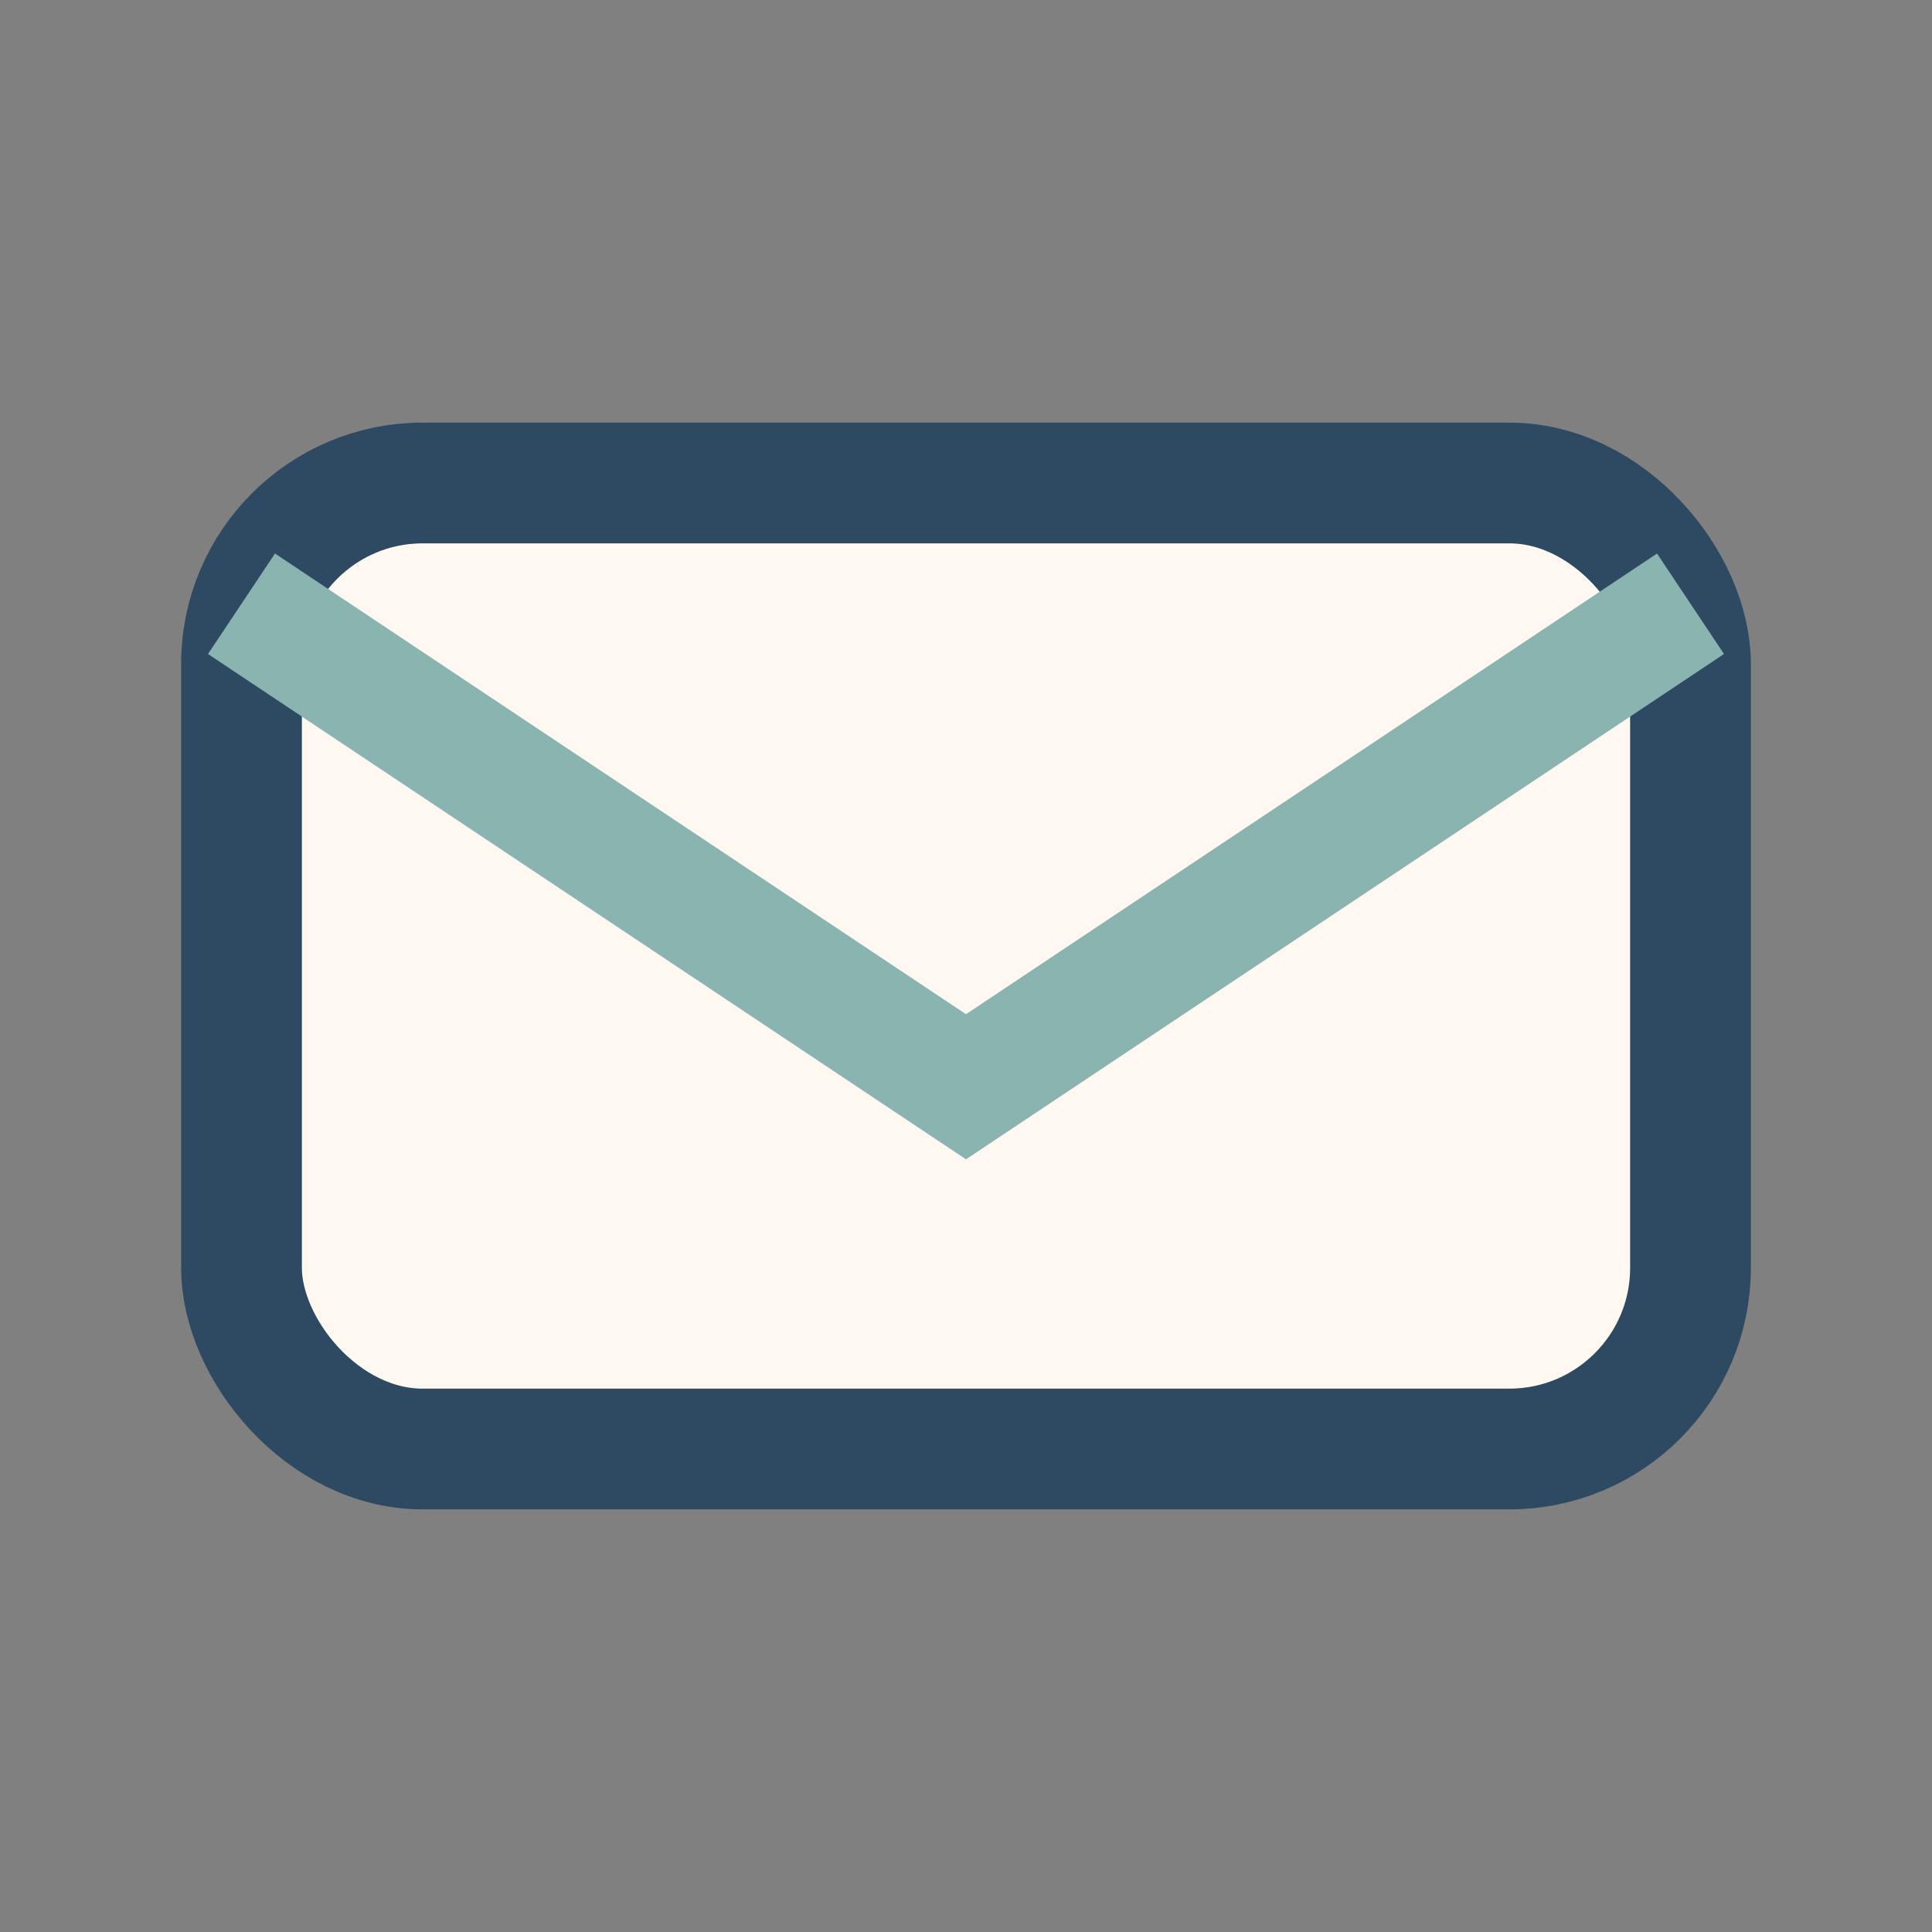
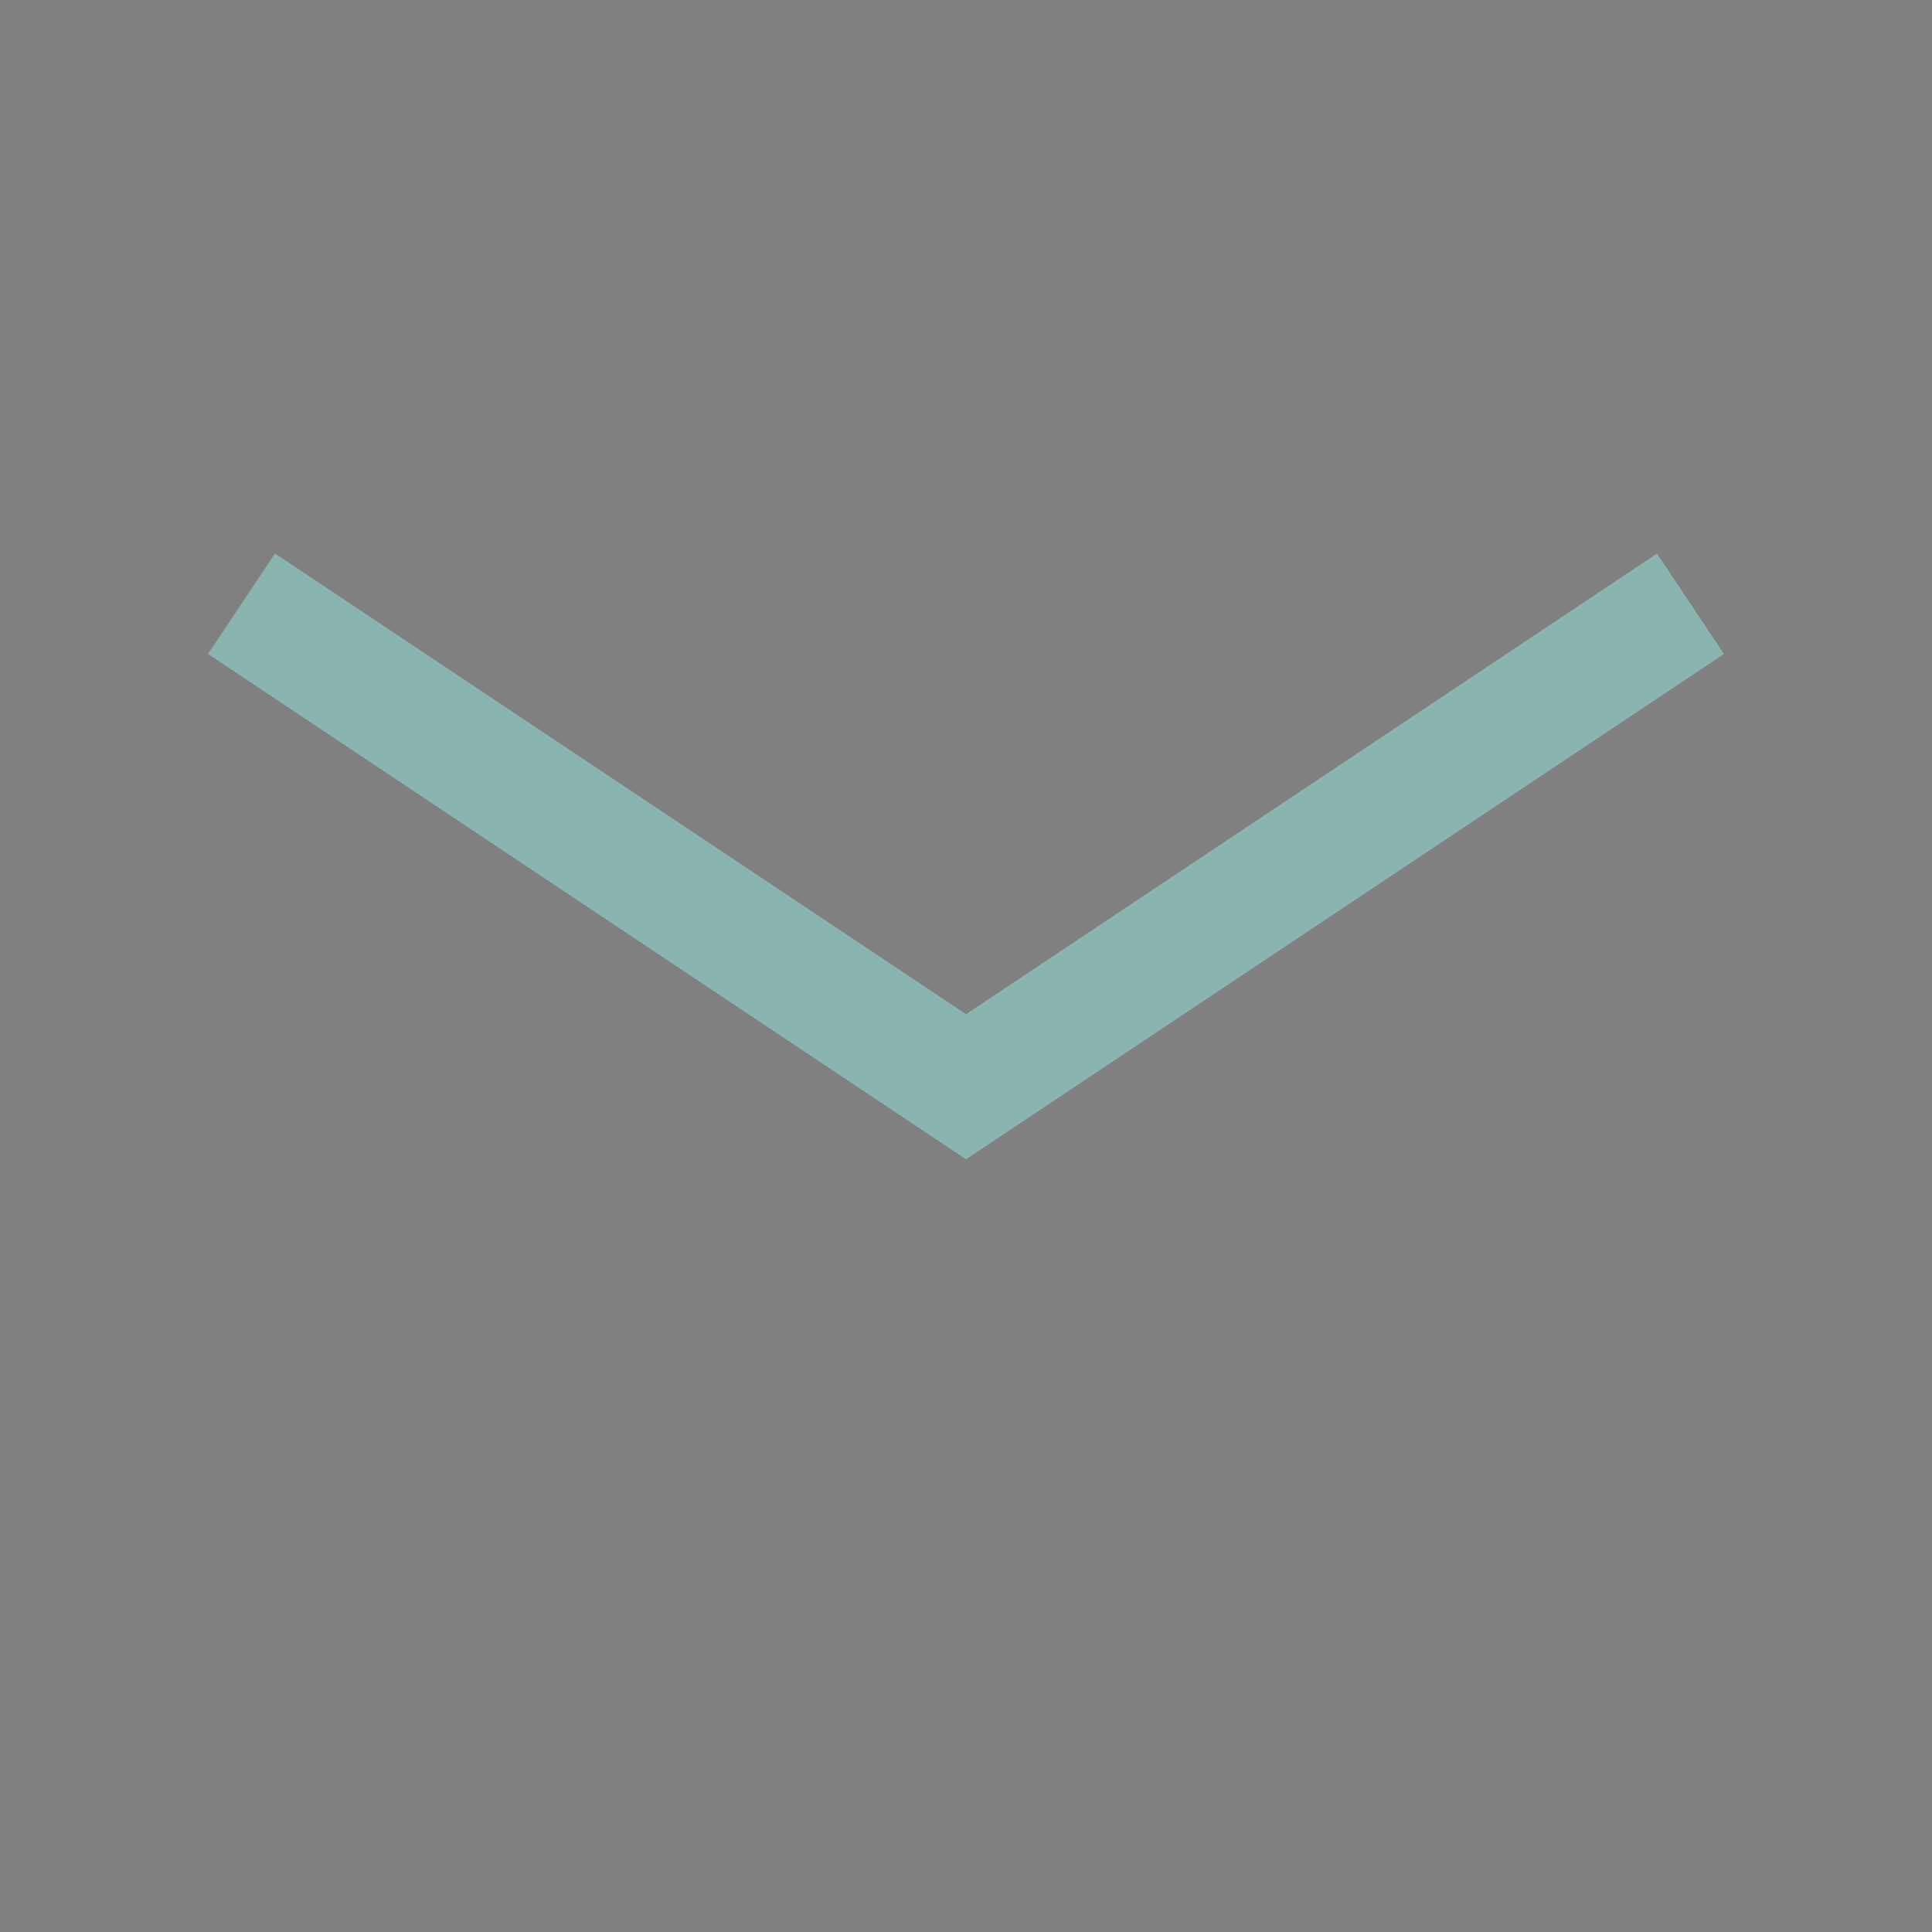
<svg xmlns="http://www.w3.org/2000/svg" width="32" height="32" viewBox="0 0 32 32">
  <rect x="0" y="0" width="32" height="32" fill="#808080" stroke="none" />
-   <rect x="4" y="8" width="24" height="16" rx="3" fill="#FFF8F0" stroke="#2E4A62" stroke-width="2" />
  <path d="M4 10l12 8 12-8" fill="none" stroke="#8AB4B0" stroke-width="2" />
</svg>